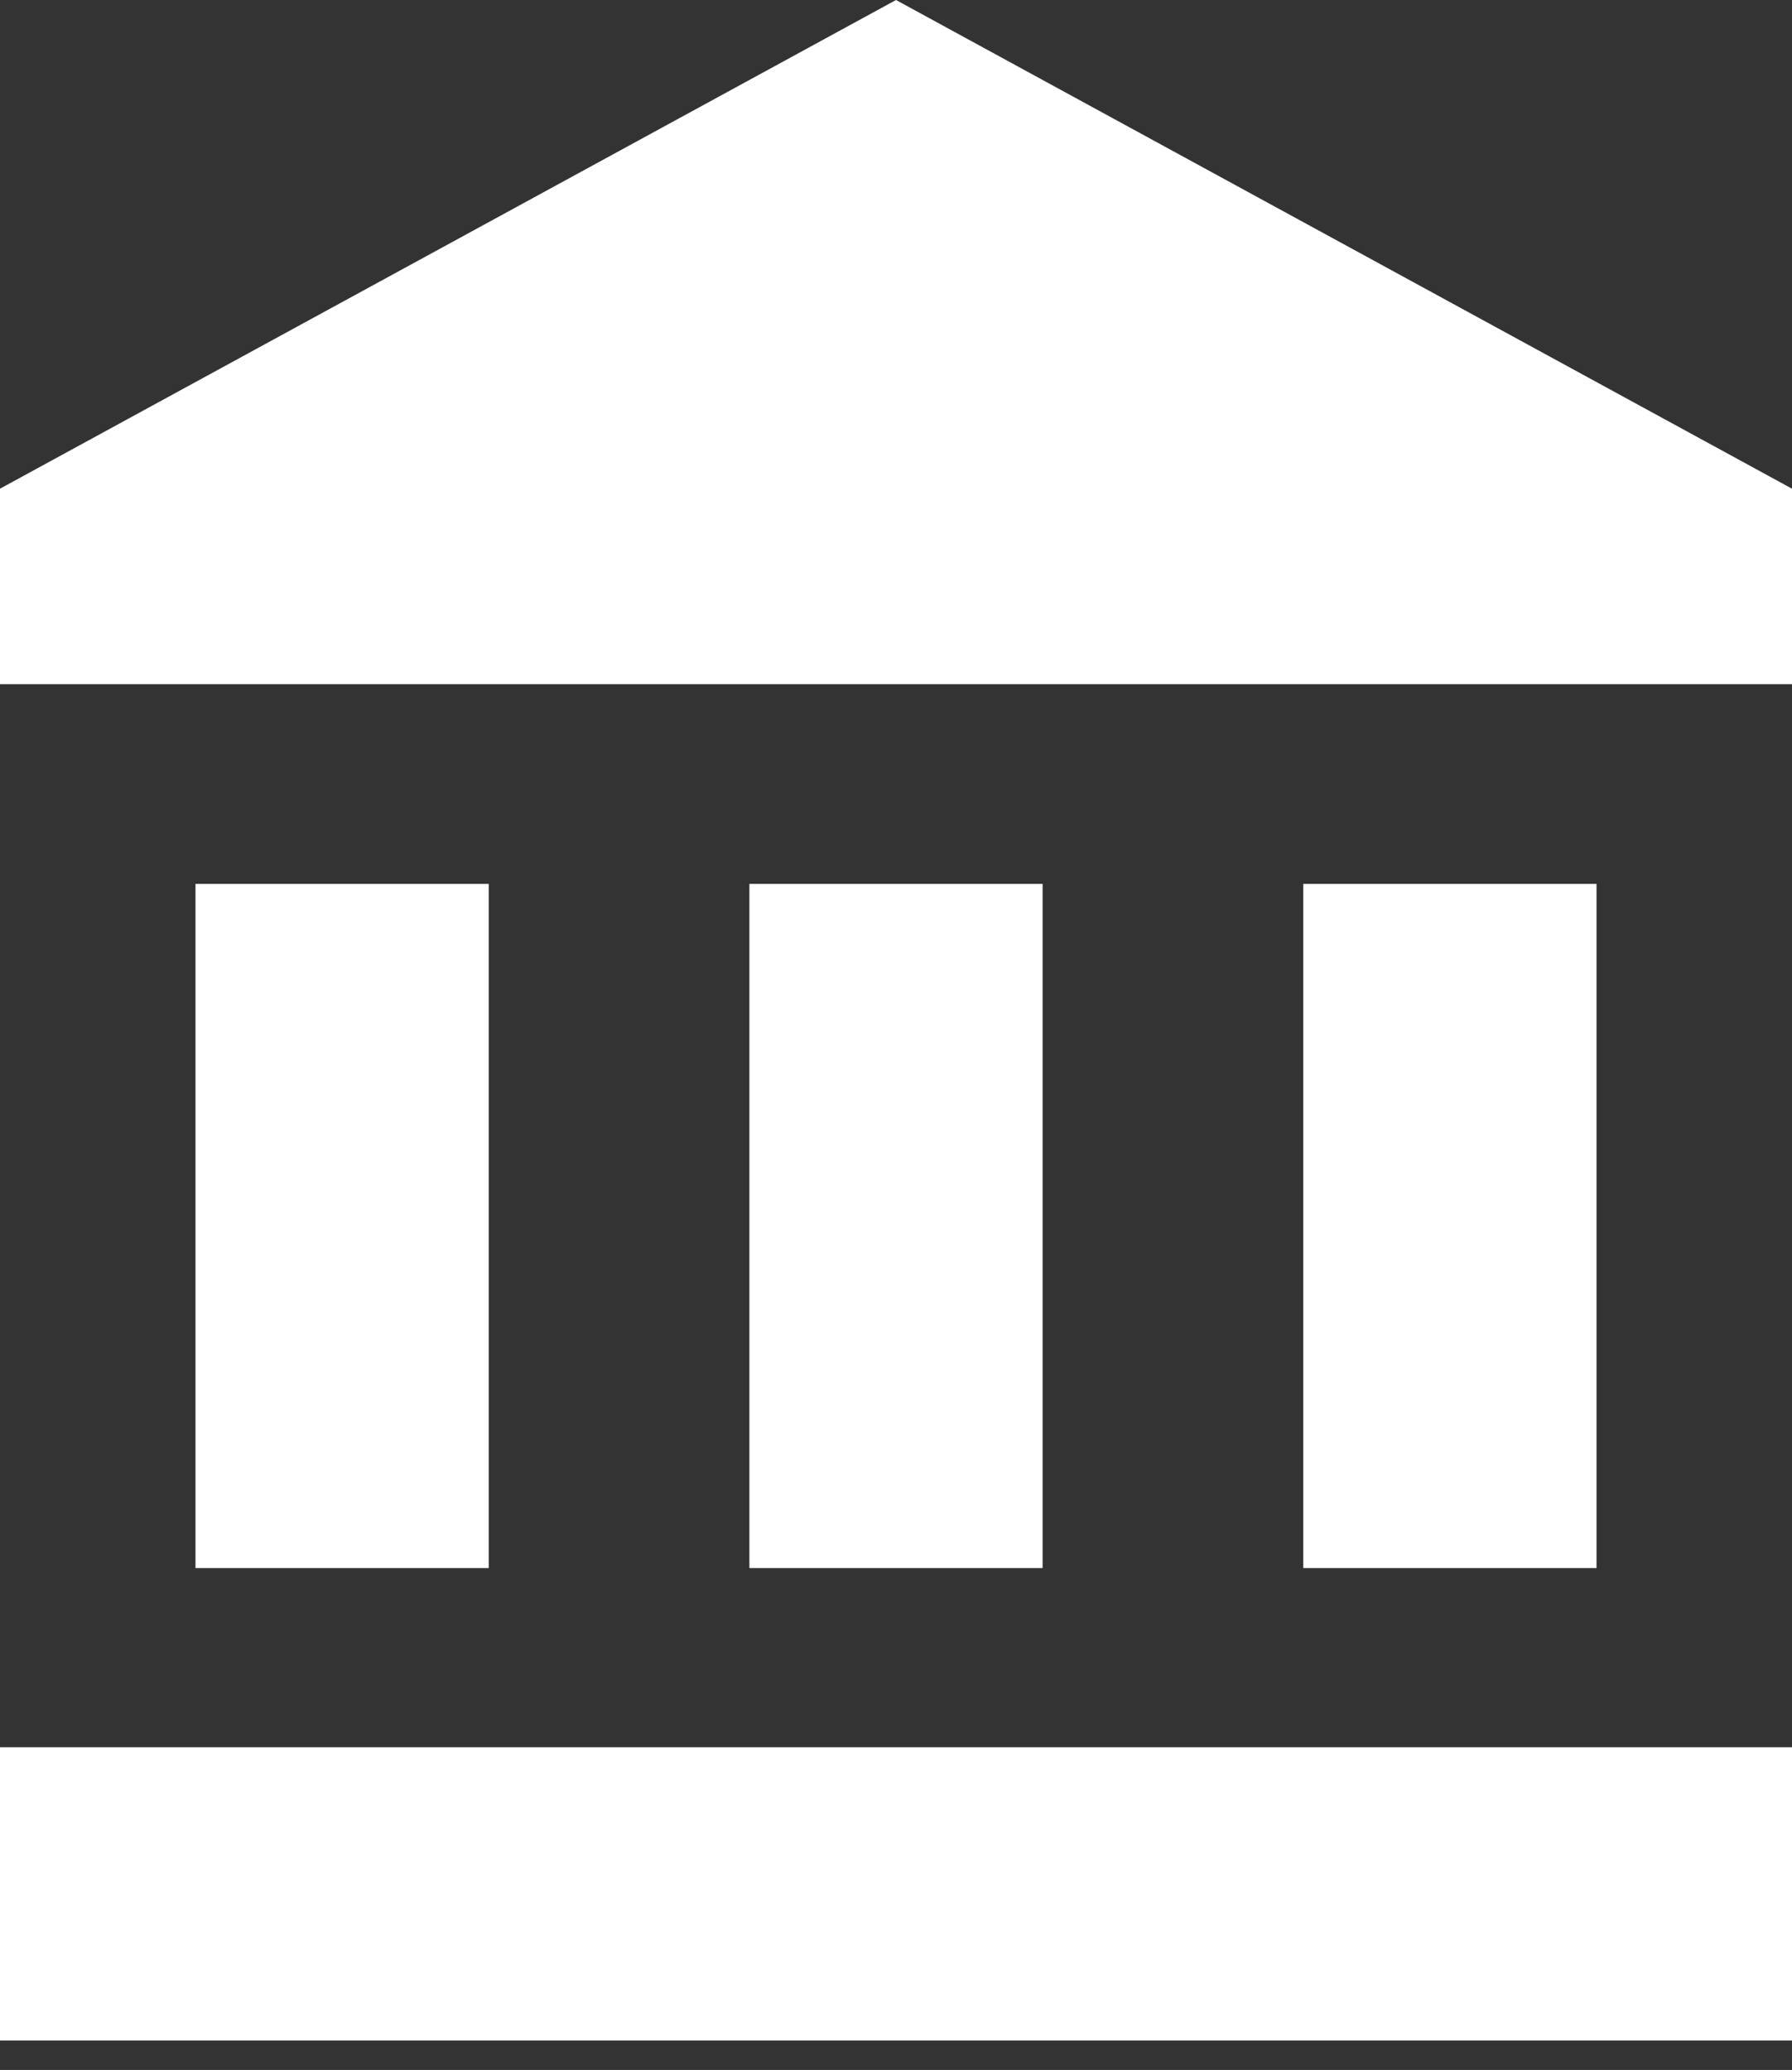
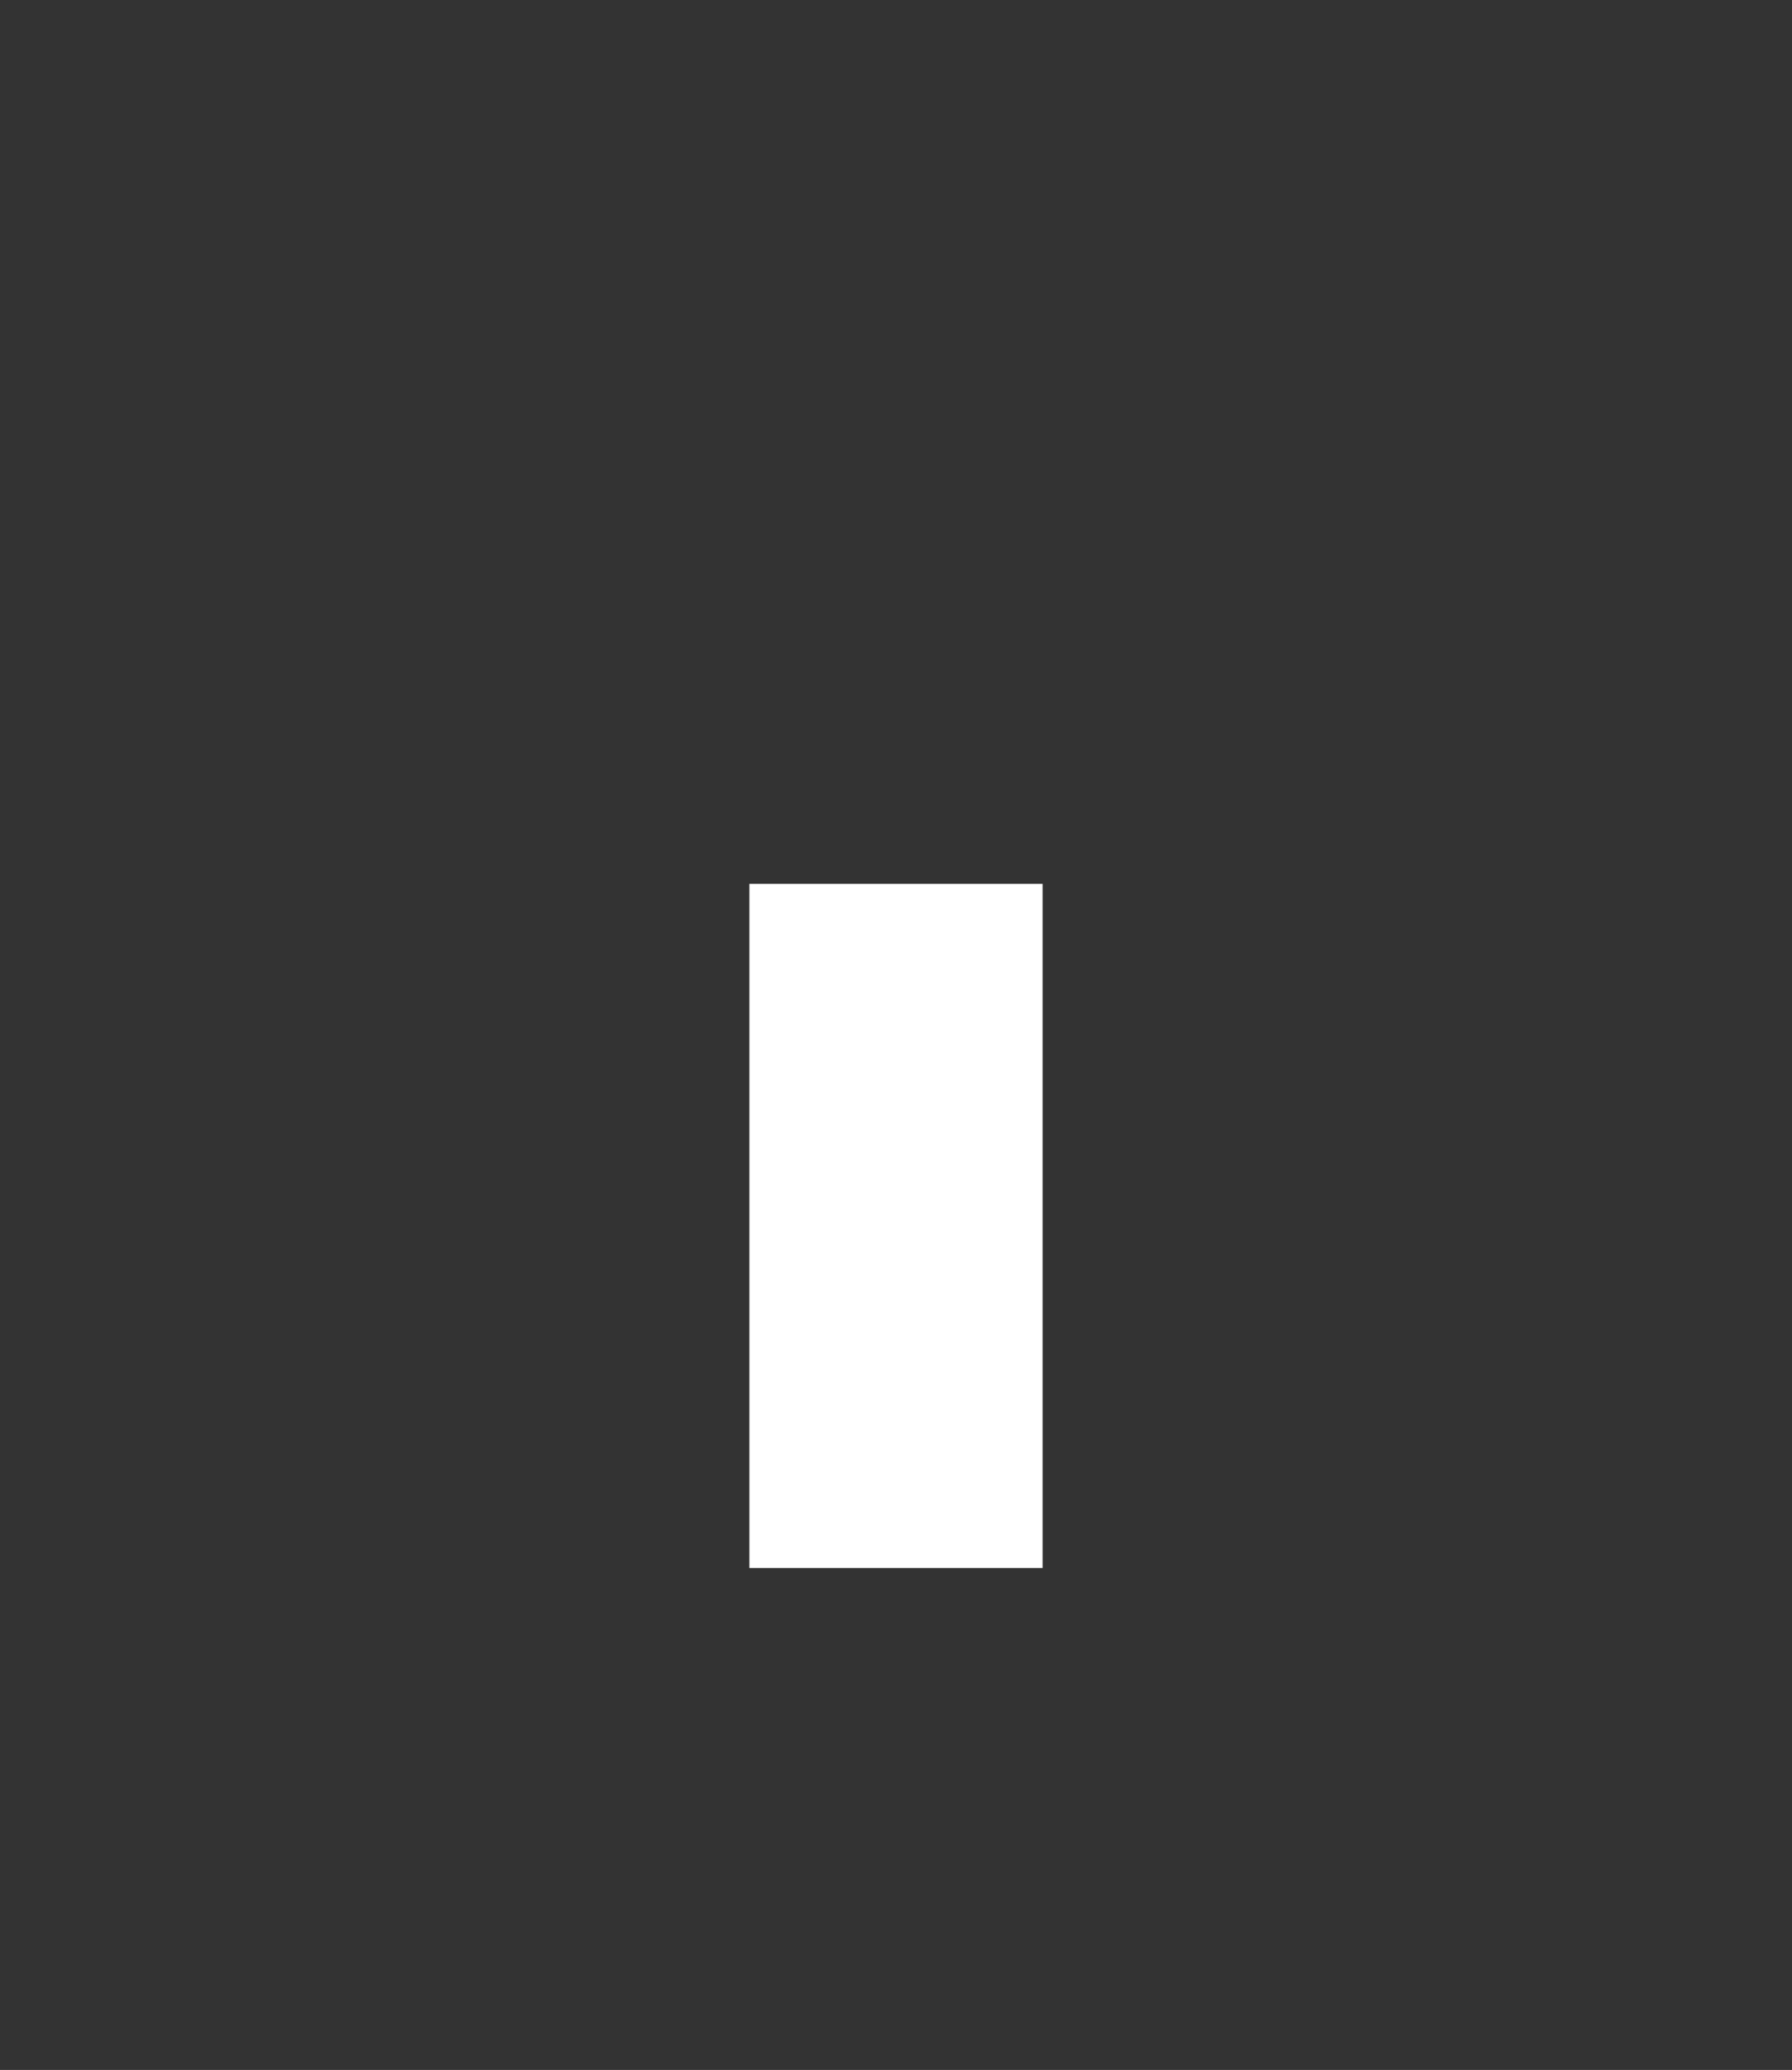
<svg xmlns="http://www.w3.org/2000/svg" width="58" height="67" viewBox="0 0 58 67" fill="none">
  <rect x="0" y="0" width="58" height="67" fill="#333333" stroke="none" />
-   <path d="M0 56.555H58V66.046H0V56.555Z" fill="white" />
  <path d="M24.255 28.61H33.745V50.755H24.255V28.61Z" fill="white" />
-   <path d="M6.327 28.61H15.818V50.755H6.327V28.61Z" fill="white" />
-   <path d="M42.182 28.61H51.673V50.755H42.182V28.61Z" fill="white" />
-   <path d="M58 22.145H0V15.818L29 0L58 15.818V22.145Z" fill="white" />
</svg>